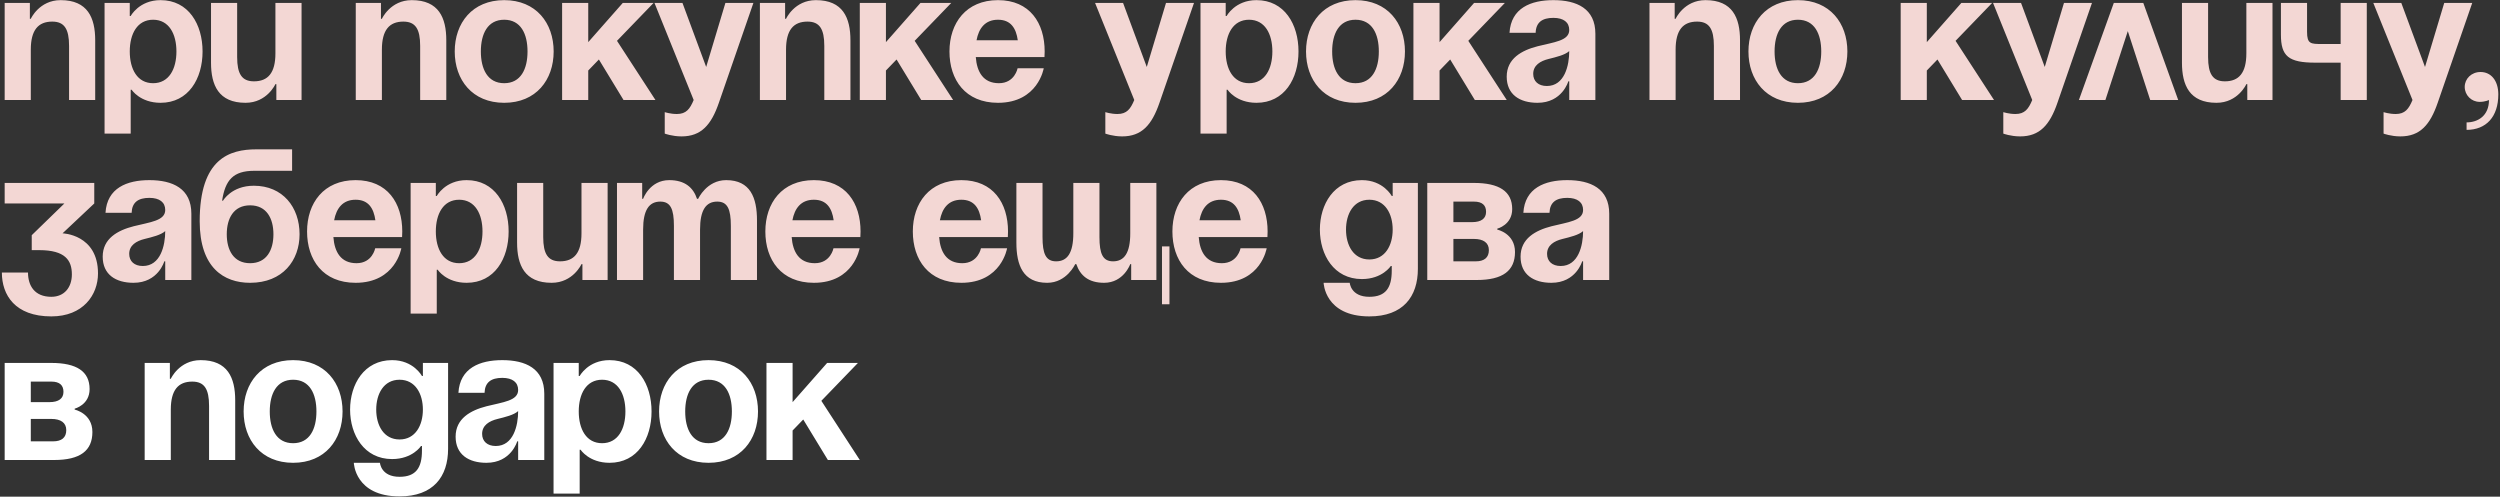
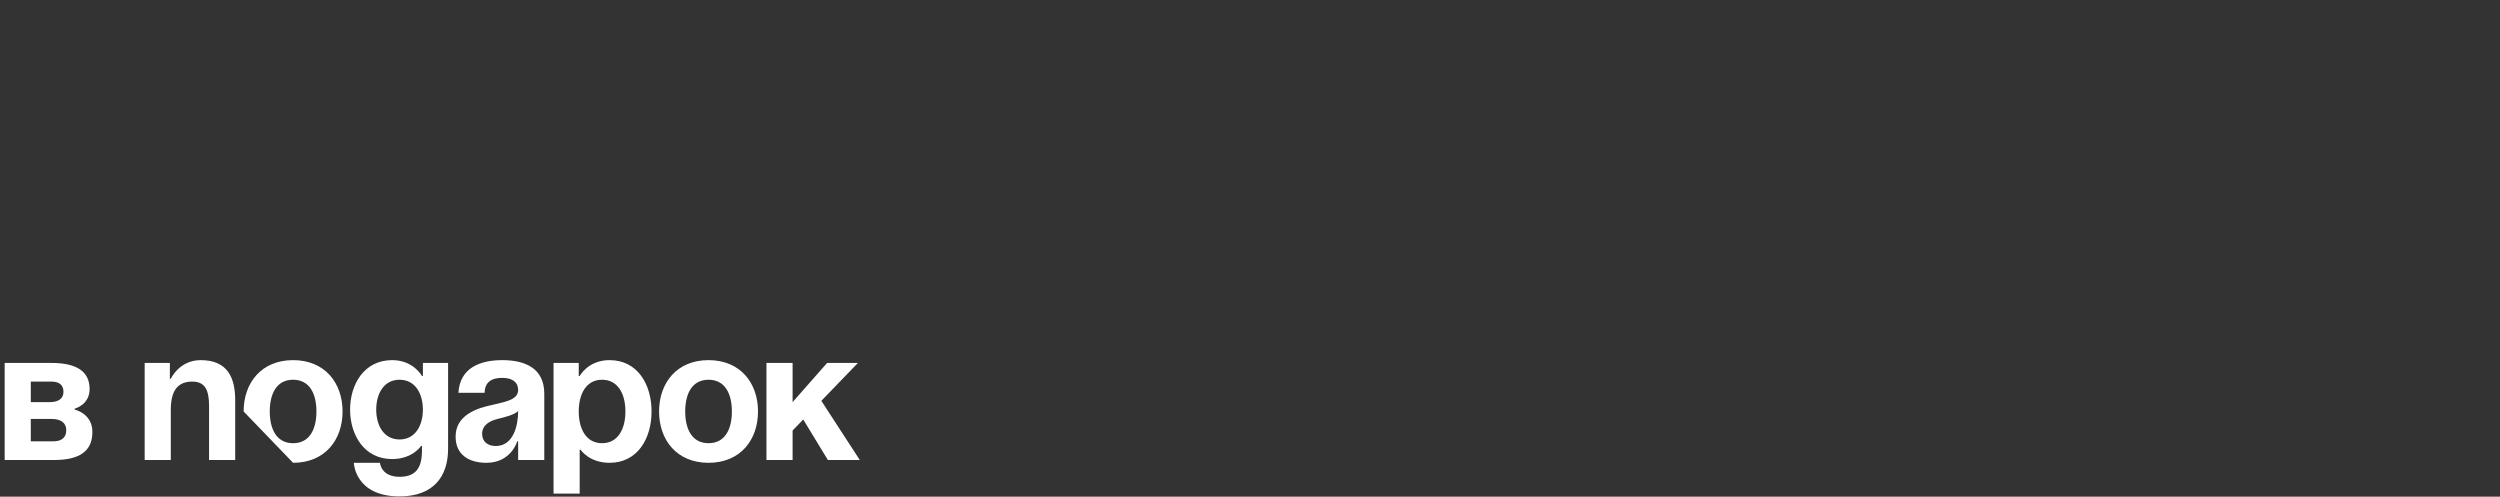
<svg xmlns="http://www.w3.org/2000/svg" width="750" height="149" viewBox="0 0 750 149" fill="none">
  <rect x="0" y="0" width="750" height="149" fill="#333333" stroke="none" />
-   <path d="M1.4 30V0.88H8.96V5.64H9.24C9.24 5.64 11.76 0.04 18.2 0.04C26.32 0.04 28.56 5.36 28.56 12.08V30H20.72V13.76C20.72 8.72 19.32 6.48 15.68 6.48C11.48 6.48 9.24 9 9.24 14.88V30H1.4ZM31.369 40.08V0.88H38.929V4.8H39.209C39.209 4.8 41.729 0.04 48.169 0.04C56.569 0.04 60.769 7.32 60.769 15.44C60.769 23.56 56.569 30.84 48.169 30.84C42.009 30.84 39.489 26.92 39.489 26.92H39.209V40.08H31.369ZM38.929 15.44C38.929 20.704 41.169 24.96 45.929 24.96C50.689 24.96 52.929 20.704 52.929 15.44C52.929 10.176 50.689 5.92 45.929 5.92C41.169 5.92 38.929 10.176 38.929 15.44ZM90.466 0.88V30H82.906V25.24H82.626C82.626 25.24 80.106 30.84 73.666 30.84C65.546 30.84 63.306 25.52 63.306 18.8V0.88H71.146V17.12C71.146 22.16 72.546 24.4 76.186 24.4C80.386 24.4 82.626 21.88 82.626 16V0.88H90.466ZM106.728 30V0.88H114.288V5.64H114.568C114.568 5.64 117.088 0.04 123.528 0.04C131.648 0.04 133.888 5.36 133.888 12.08V30H126.048V13.76C126.048 8.72 124.648 6.48 121.008 6.48C116.808 6.48 114.568 9 114.568 14.88V30H106.728ZM144.257 15.44C144.257 20.704 146.273 24.96 151.257 24.96C156.241 24.96 158.257 20.704 158.257 15.44C158.257 10.176 156.241 5.92 151.257 5.92C146.273 5.92 144.257 10.176 144.257 15.44ZM136.417 15.44C136.417 6.928 141.681 0.04 151.257 0.04C160.833 0.04 166.097 6.928 166.097 15.44C166.097 23.952 160.833 30.84 151.257 30.84C141.681 30.84 136.417 23.952 136.417 15.44ZM168.634 30V0.88H176.474V12.64L186.834 0.88H196.074L185.098 12.248L196.634 30H187.058L179.666 17.848L176.474 21.152V30H168.634ZM226.021 0.88L215.661 30.84C213.365 37.504 210.341 40.92 204.461 40.92C201.661 40.92 199.421 40.08 199.421 40.08V33.64C199.421 33.64 201.101 34.2 203.061 34.2C205.861 34.2 206.981 32.688 208.101 30L196.341 0.88H204.741L211.853 20.088L217.621 0.88H226.021ZM227.97 30V0.88H235.53V5.64H235.81C235.81 5.64 238.33 0.04 244.77 0.04C252.89 0.04 255.13 5.36 255.13 12.08V30H247.29V13.76C247.29 8.72 245.89 6.48 242.25 6.48C238.05 6.48 235.81 9 235.81 14.88V30H227.97ZM257.939 30V0.88H265.779V12.64L276.139 0.88H285.379L274.403 12.248L285.939 30H276.363L268.971 17.848L265.779 21.152V30H257.939ZM284.839 15.44C284.839 6.928 289.823 0.04 299.399 0.04C308.975 0.04 313.399 6.928 313.399 15.44C313.399 16.112 313.343 17.12 313.343 17.12H292.735C293.071 21.6 294.975 24.96 299.679 24.96C304.439 24.96 305.279 20.48 305.279 20.48H313.119C313.119 20.48 311.439 30.84 299.399 30.84C289.599 30.84 284.839 23.952 284.839 15.44ZM299.399 5.92C295.535 5.92 293.631 8.496 292.959 12.08H305.335C304.831 8.496 303.263 5.92 299.399 5.92ZM358.201 0.88L347.841 30.84C345.545 37.504 342.521 40.92 336.641 40.92C333.841 40.92 331.601 40.08 331.601 40.08V33.64C331.601 33.64 333.281 34.2 335.241 34.2C338.041 34.2 339.161 32.688 340.281 30L328.521 0.88H336.921L344.033 20.088L349.801 0.88H358.201ZM360.15 40.08V0.88H367.71V4.8H367.99C367.99 4.8 370.51 0.04 376.95 0.04C385.35 0.04 389.55 7.32 389.55 15.44C389.55 23.56 385.35 30.84 376.95 30.84C370.79 30.84 368.27 26.92 368.27 26.92H367.99V40.08H360.15ZM367.71 15.44C367.71 20.704 369.95 24.96 374.71 24.96C379.47 24.96 381.71 20.704 381.71 15.44C381.71 10.176 379.47 5.92 374.71 5.92C369.95 5.92 367.71 10.176 367.71 15.44ZM399.648 15.44C399.648 20.704 401.664 24.96 406.648 24.96C411.632 24.96 413.648 20.704 413.648 15.44C413.648 10.176 411.632 5.92 406.648 5.92C401.664 5.92 399.648 10.176 399.648 15.44ZM391.808 15.44C391.808 6.928 397.072 0.04 406.648 0.04C416.224 0.04 421.488 6.928 421.488 15.44C421.488 23.952 416.224 30.84 406.648 30.84C397.072 30.84 391.808 23.952 391.808 15.44ZM424.025 30V0.88H431.865V12.64L442.225 0.88H451.465L440.489 12.248L452.025 30H442.449L435.057 17.848L431.865 21.152V30H424.025ZM460.692 9.84H452.852C453.3 2.392 459.292 0.04 466.012 0.04C473.012 0.04 478.612 2.56 478.612 10.12V30H470.772V24.4H470.492C470.492 24.4 468.7 30.84 461.252 30.84C455.932 30.84 452.012 28.376 452.012 23C452.012 17.568 456.492 15.104 461.308 13.872C466.18 12.64 470.772 12.248 470.772 9C470.772 6.704 469.092 5.36 466.012 5.36C462.652 5.36 460.804 6.704 460.692 9.84ZM470.772 15.328C469.484 16.504 466.852 17.12 464.612 17.68C462.092 18.296 459.964 19.584 459.964 22.16C459.964 24.4 461.532 25.8 464.052 25.8C469.372 25.8 470.772 19.64 470.772 15.328ZM494.845 30V0.88H502.405V5.64H502.685C502.685 5.64 505.205 0.04 511.645 0.04C519.765 0.04 522.005 5.36 522.005 12.08V30H514.165V13.76C514.165 8.72 512.765 6.48 509.125 6.48C504.925 6.48 502.685 9 502.685 14.88V30H494.845ZM532.374 15.44C532.374 20.704 534.39 24.96 539.374 24.96C544.358 24.96 546.374 20.704 546.374 15.44C546.374 10.176 544.358 5.92 539.374 5.92C534.39 5.92 532.374 10.176 532.374 15.44ZM524.534 15.44C524.534 6.928 529.798 0.04 539.374 0.04C548.95 0.04 554.214 6.928 554.214 15.44C554.214 23.952 548.95 30.84 539.374 30.84C529.798 30.84 524.534 23.952 524.534 15.44ZM570.205 30V0.88H578.045V12.64L588.405 0.88H597.645L586.669 12.248L598.205 30H588.629L581.237 17.848L578.045 21.152V30H570.205ZM627.592 0.88L617.232 30.84C614.936 37.504 611.912 40.92 606.032 40.92C603.232 40.92 600.992 40.08 600.992 40.08V33.64C600.992 33.64 602.672 34.2 604.632 34.2C607.432 34.2 608.552 32.688 609.672 30L597.912 0.88H606.312L613.424 20.088L619.192 0.88H627.592ZM623.669 30L634.141 0.88H642.989L653.461 30H645.061L638.341 9.336L631.621 30H623.669ZM681.748 0.88V30H674.188V25.24H673.908C673.908 25.24 671.388 30.84 664.948 30.84C656.828 30.84 654.588 25.52 654.588 18.8V0.88H662.428V17.12C662.428 22.16 663.828 24.4 667.468 24.4C671.668 24.4 673.908 21.88 673.908 16V0.88H681.748ZM710.036 0.88V30H702.196V18.8H694.636C686.516 18.8 684.276 16.84 684.276 10.4V0.88H692.116V9.56C692.116 13.2 693.236 13.2 696.596 13.2H702.196V0.88H710.036ZM741.67 0.88L731.31 30.84C729.014 37.504 725.99 40.92 720.11 40.92C717.31 40.92 715.07 40.08 715.07 40.08V33.64C715.07 33.64 716.75 34.2 718.71 34.2C721.51 34.2 722.63 32.688 723.75 30L711.99 0.88H720.39L727.502 20.088L733.27 0.88H741.67ZM739.414 26.08C739.414 23.616 741.43 21.6 744.174 21.6C747.254 21.6 749.494 24.12 749.494 28.32C749.494 35.04 745.854 38.96 739.974 38.96V36.72C743.334 36.72 746.694 34.76 746.694 30C746.694 30 745.574 30.56 743.894 30.56C741.43 30.56 739.414 28.544 739.414 26.08ZM1.4 61.04V54.88H28.28V61.04L18.76 70C18.76 70 29.4 70.28 29.4 82.04C29.4 88.48 24.92 94.92 15.4 94.92C4.48 94.92 0.56 88.48 0.56 81.76H8.4C8.4 85.68 10.36 89.04 15.4 89.04C19.264 89.04 21.56 86.24 21.56 82.32C21.56 78.12 19.6 75.04 11.76 75.04H9.52V70.56L19.32 61.04H1.4ZM39.489 63.84H31.649C32.097 56.392 38.089 54.04 44.809 54.04C51.809 54.04 57.409 56.56 57.409 64.12V84H49.569V78.4H49.289C49.289 78.4 47.497 84.84 40.049 84.84C34.729 84.84 30.809 82.376 30.809 77C30.809 71.568 35.289 69.104 40.105 67.872C44.977 66.64 49.569 66.248 49.569 63C49.569 60.704 47.889 59.36 44.809 59.36C41.449 59.36 39.601 60.704 39.489 63.84ZM49.569 69.328C48.281 70.504 45.649 71.12 43.409 71.68C40.889 72.296 38.761 73.584 38.761 76.16C38.761 78.4 40.329 79.8 42.849 79.8C48.169 79.8 49.569 73.64 49.569 69.328ZM68.029 70.28C68.029 74.984 70.045 78.96 75.029 78.96C80.013 78.96 82.029 74.984 82.029 70.28C82.029 65.576 80.013 61.6 75.029 61.6C70.045 61.6 68.029 65.576 68.029 70.28ZM75.029 84.84C67.189 84.84 59.909 80.36 59.909 66.36C59.909 47.6 68.813 44.8 76.933 44.8H87.629V51.24H76.261C69.933 51.24 67.581 54.04 66.629 60.2H66.909C66.909 60.2 69.429 55.72 76.149 55.72C84.829 55.72 89.869 62.16 89.869 70.28C89.869 78.12 84.829 84.84 75.029 84.84ZM92.12 69.44C92.12 60.928 97.104 54.04 106.68 54.04C116.256 54.04 120.68 60.928 120.68 69.44C120.68 70.112 120.624 71.12 120.624 71.12H100.016C100.352 75.6 102.256 78.96 106.96 78.96C111.72 78.96 112.56 74.48 112.56 74.48H120.4C120.4 74.48 118.72 84.84 106.68 84.84C96.88 84.84 92.12 77.952 92.12 69.44ZM106.68 59.92C102.816 59.92 100.912 62.496 100.24 66.08H112.616C112.112 62.496 110.544 59.92 106.68 59.92ZM123.189 94.08V54.88H130.749V58.8H131.029C131.029 58.8 133.549 54.04 139.989 54.04C148.389 54.04 152.589 61.32 152.589 69.44C152.589 77.56 148.389 84.84 139.989 84.84C133.829 84.84 131.309 80.92 131.309 80.92H131.029V94.08H123.189ZM130.749 69.44C130.749 74.704 132.989 78.96 137.749 78.96C142.509 78.96 144.749 74.704 144.749 69.44C144.749 64.176 142.509 59.92 137.749 59.92C132.989 59.92 130.749 64.176 130.749 69.44ZM182.287 54.88V84H174.727V79.24H174.447C174.447 79.24 171.927 84.84 165.487 84.84C157.367 84.84 155.127 79.52 155.127 72.8V54.88H162.967V71.12C162.967 76.16 164.367 78.4 168.007 78.4C172.207 78.4 174.447 75.88 174.447 70V54.88H182.287ZM202.175 84V67.76C202.175 62.72 201.167 60.48 198.087 60.48C194.727 60.48 192.935 63 192.935 68.88V84H185.095V54.88H192.655V59.64H192.935C192.935 59.64 194.895 54.04 200.775 54.04C205.479 54.04 207.999 56.28 209.119 59.696L209.175 59.64H209.455C209.455 59.64 211.975 54.04 217.855 54.04C225.135 54.04 227.095 59.36 227.095 66.08V84H219.255V67.76C219.255 62.72 218.247 60.48 215.167 60.48C211.807 60.48 210.015 63 210.015 68.88V84H202.175ZM229.604 69.44C229.604 60.928 234.588 54.04 244.164 54.04C253.74 54.04 258.164 60.928 258.164 69.44C258.164 70.112 258.108 71.12 258.108 71.12H237.5C237.836 75.6 239.74 78.96 244.444 78.96C249.204 78.96 250.044 74.48 250.044 74.48H257.884C257.884 74.48 256.204 84.84 244.164 84.84C234.364 84.84 229.604 77.952 229.604 69.44ZM244.164 59.92C240.3 59.92 238.396 62.496 237.724 66.08H250.1C249.596 62.496 248.028 59.92 244.164 59.92ZM273.847 69.44C273.847 60.928 278.831 54.04 288.407 54.04C297.983 54.04 302.407 60.928 302.407 69.44C302.407 70.112 302.351 71.12 302.351 71.12H281.743C282.079 75.6 283.983 78.96 288.687 78.96C293.447 78.96 294.287 74.48 294.287 74.48H302.127C302.127 74.48 300.447 84.84 288.407 84.84C278.607 84.84 273.847 77.952 273.847 69.44ZM288.407 59.92C284.543 59.92 282.639 62.496 281.967 66.08H294.343C293.839 62.496 292.271 59.92 288.407 59.92ZM329.836 54.88V71.12C329.836 76.16 330.844 78.4 333.924 78.4C337.284 78.4 339.076 75.88 339.076 70V54.88H346.916V84H339.356V79.24H339.076C339.076 79.24 337.116 84.84 331.236 84.84C326.532 84.84 324.068 82.656 322.892 79.24H322.556C322.556 79.24 320.036 84.84 314.156 84.84C306.876 84.84 304.916 79.52 304.916 72.8V54.88H312.756V71.12C312.756 76.16 313.764 78.4 316.844 78.4C320.204 78.4 321.996 75.88 321.996 70V54.88H329.836ZM350.836 73.92V91.28H348.596V73.92H350.836ZM351.722 69.44C351.722 60.928 356.706 54.04 366.282 54.04C375.858 54.04 380.282 60.928 380.282 69.44C380.282 70.112 380.226 71.12 380.226 71.12H359.618C359.954 75.6 361.858 78.96 366.562 78.96C371.322 78.96 372.162 74.48 372.162 74.48H380.002C380.002 74.48 378.322 84.84 366.282 84.84C356.482 84.84 351.722 77.952 351.722 69.44ZM366.282 59.92C362.418 59.92 360.514 62.496 359.842 66.08H372.218C371.714 62.496 370.146 59.92 366.282 59.92ZM425.364 54.88V80.64C425.364 89.04 420.884 94.92 410.804 94.92C397.364 94.92 397.084 84.84 397.084 84.84H404.924C404.924 84.84 405.204 89.04 410.804 89.04C415.788 89.04 417.524 86.24 417.524 81.2V79.8H417.244C417.244 79.8 414.724 83.72 408.564 83.72C400.164 83.72 395.964 76.44 395.964 68.88C395.964 61.32 400.164 54.04 408.564 54.04C415.004 54.04 417.524 58.8 417.524 58.8H417.804V54.88H425.364ZM417.804 68.88C417.804 64.176 415.564 59.92 410.804 59.92C406.044 59.92 403.804 64.176 403.804 68.88C403.804 73.584 406.044 77.84 410.804 77.84C415.564 77.84 417.804 73.584 417.804 68.88ZM428.181 84V54.88H442.181C449.741 54.88 453.661 57.4 453.661 62.72C453.661 67.48 449.181 68.6 449.181 68.6V68.88C449.181 68.88 454.501 70 454.501 75.6C454.501 81.2 450.861 84 443.021 84H428.181ZM442.181 71.68H436.021V78.4H442.741C445.261 78.4 446.661 77.28 446.661 75.04C446.661 72.8 444.981 71.68 442.181 71.68ZM436.021 66.64H441.621C444.421 66.64 445.821 65.52 445.821 63.56C445.821 61.6 444.701 60.48 442.181 60.48H436.021V66.64ZM464.848 63.84H457.008C457.456 56.392 463.448 54.04 470.168 54.04C477.168 54.04 482.768 56.56 482.768 64.12V84H474.928V78.4H474.648C474.648 78.4 472.856 84.84 465.408 84.84C460.088 84.84 456.168 82.376 456.168 77C456.168 71.568 460.648 69.104 465.464 67.872C470.336 66.64 474.928 66.248 474.928 63C474.928 60.704 473.248 59.36 470.168 59.36C466.808 59.36 464.96 60.704 464.848 63.84ZM474.928 69.328C473.64 70.504 471.008 71.12 468.768 71.68C466.248 72.296 464.12 73.584 464.12 76.16C464.12 78.4 465.688 79.8 468.208 79.8C473.528 79.8 474.928 73.64 474.928 69.328Z" fill="#F3D7D4" />
-   <path d="M1.4 138V108.88H15.4C22.96 108.88 26.88 111.4 26.88 116.72C26.88 121.48 22.4 122.6 22.4 122.6V122.88C22.4 122.88 27.72 124 27.72 129.6C27.72 135.2 24.08 138 16.24 138H1.4ZM15.4 125.68H9.24V132.4H15.96C18.48 132.4 19.88 131.28 19.88 129.04C19.88 126.8 18.2 125.68 15.4 125.68ZM9.24 120.64H14.84C17.64 120.64 19.04 119.52 19.04 117.56C19.04 115.6 17.92 114.48 15.4 114.48H9.24V120.64ZM43.4 138V108.88H50.96V113.64H51.24C51.24 113.64 53.76 108.04 60.2 108.04C68.32 108.04 70.56 113.36 70.56 120.08V138H62.72V121.76C62.72 116.72 61.32 114.48 57.68 114.48C53.48 114.48 51.24 117 51.24 122.88V138H43.4ZM80.929 123.44C80.929 128.704 82.945 132.96 87.929 132.96C92.913 132.96 94.929 128.704 94.929 123.44C94.929 118.176 92.913 113.92 87.929 113.92C82.945 113.92 80.929 118.176 80.929 123.44ZM73.089 123.44C73.089 114.928 78.353 108.04 87.929 108.04C97.505 108.04 102.769 114.928 102.769 123.44C102.769 131.952 97.505 138.84 87.929 138.84C78.353 138.84 73.089 131.952 73.089 123.44ZM134.426 108.88V134.64C134.426 143.04 129.946 148.92 119.866 148.92C106.426 148.92 106.146 138.84 106.146 138.84H113.986C113.986 138.84 114.266 143.04 119.866 143.04C124.85 143.04 126.586 140.24 126.586 135.2V133.8H126.306C126.306 133.8 123.786 137.72 117.626 137.72C109.226 137.72 105.026 130.44 105.026 122.88C105.026 115.32 109.226 108.04 117.626 108.04C124.066 108.04 126.586 112.8 126.586 112.8H126.866V108.88H134.426ZM126.866 122.88C126.866 118.176 124.626 113.92 119.866 113.92C115.106 113.92 112.866 118.176 112.866 122.88C112.866 127.584 115.106 131.84 119.866 131.84C124.626 131.84 126.866 127.584 126.866 122.88ZM145.364 117.84H137.524C137.972 110.392 143.964 108.04 150.684 108.04C157.684 108.04 163.284 110.56 163.284 118.12V138H155.444V132.4H155.164C155.164 132.4 153.372 138.84 145.924 138.84C140.604 138.84 136.684 136.376 136.684 131C136.684 125.568 141.164 123.104 145.98 121.872C150.852 120.64 155.444 120.248 155.444 117C155.444 114.704 153.764 113.36 150.684 113.36C147.324 113.36 145.476 114.704 145.364 117.84ZM155.444 123.328C154.156 124.504 151.524 125.12 149.284 125.68C146.764 126.296 144.636 127.584 144.636 130.16C144.636 132.4 146.204 133.8 148.724 133.8C154.044 133.8 155.444 127.64 155.444 123.328ZM166.064 148.08V108.88H173.624V112.8H173.904C173.904 112.8 176.424 108.04 182.864 108.04C191.264 108.04 195.464 115.32 195.464 123.44C195.464 131.56 191.264 138.84 182.864 138.84C176.704 138.84 174.184 134.92 174.184 134.92H173.904V148.08H166.064ZM173.624 123.44C173.624 128.704 175.864 132.96 180.624 132.96C185.384 132.96 187.624 128.704 187.624 123.44C187.624 118.176 185.384 113.92 180.624 113.92C175.864 113.92 173.624 118.176 173.624 123.44ZM205.562 123.44C205.562 128.704 207.578 132.96 212.562 132.96C217.546 132.96 219.562 128.704 219.562 123.44C219.562 118.176 217.546 113.92 212.562 113.92C207.578 113.92 205.562 118.176 205.562 123.44ZM197.722 123.44C197.722 114.928 202.986 108.04 212.562 108.04C222.138 108.04 227.402 114.928 227.402 123.44C227.402 131.952 222.138 138.84 212.562 138.84C202.986 138.84 197.722 131.952 197.722 123.44ZM229.939 138V108.88H237.779V120.64L248.139 108.88H257.379L246.403 120.248L257.939 138H248.363L240.971 125.848L237.779 129.152V138H229.939Z" fill="white" />
+   <path d="M1.4 138V108.88H15.4C22.96 108.88 26.88 111.4 26.88 116.72C26.88 121.48 22.4 122.6 22.4 122.6V122.88C22.4 122.88 27.72 124 27.72 129.6C27.72 135.2 24.08 138 16.24 138H1.4ZM15.4 125.68H9.24V132.4H15.96C18.48 132.4 19.88 131.28 19.88 129.04C19.88 126.8 18.2 125.68 15.4 125.68ZM9.24 120.64H14.84C17.64 120.64 19.04 119.52 19.04 117.56C19.04 115.6 17.92 114.48 15.4 114.48H9.24V120.64ZM43.4 138V108.88H50.96V113.64H51.24C51.24 113.64 53.76 108.04 60.2 108.04C68.32 108.04 70.56 113.36 70.56 120.08V138H62.72V121.76C62.72 116.72 61.32 114.48 57.68 114.48C53.48 114.48 51.24 117 51.24 122.88V138H43.4ZM80.929 123.44C80.929 128.704 82.945 132.96 87.929 132.96C92.913 132.96 94.929 128.704 94.929 123.44C94.929 118.176 92.913 113.92 87.929 113.92C82.945 113.92 80.929 118.176 80.929 123.44ZM73.089 123.44C73.089 114.928 78.353 108.04 87.929 108.04C97.505 108.04 102.769 114.928 102.769 123.44C102.769 131.952 97.505 138.84 87.929 138.84ZM134.426 108.88V134.64C134.426 143.04 129.946 148.92 119.866 148.92C106.426 148.92 106.146 138.84 106.146 138.84H113.986C113.986 138.84 114.266 143.04 119.866 143.04C124.85 143.04 126.586 140.24 126.586 135.2V133.8H126.306C126.306 133.8 123.786 137.72 117.626 137.72C109.226 137.72 105.026 130.44 105.026 122.88C105.026 115.32 109.226 108.04 117.626 108.04C124.066 108.04 126.586 112.8 126.586 112.8H126.866V108.88H134.426ZM126.866 122.88C126.866 118.176 124.626 113.92 119.866 113.92C115.106 113.92 112.866 118.176 112.866 122.88C112.866 127.584 115.106 131.84 119.866 131.84C124.626 131.84 126.866 127.584 126.866 122.88ZM145.364 117.84H137.524C137.972 110.392 143.964 108.04 150.684 108.04C157.684 108.04 163.284 110.56 163.284 118.12V138H155.444V132.4H155.164C155.164 132.4 153.372 138.84 145.924 138.84C140.604 138.84 136.684 136.376 136.684 131C136.684 125.568 141.164 123.104 145.98 121.872C150.852 120.64 155.444 120.248 155.444 117C155.444 114.704 153.764 113.36 150.684 113.36C147.324 113.36 145.476 114.704 145.364 117.84ZM155.444 123.328C154.156 124.504 151.524 125.12 149.284 125.68C146.764 126.296 144.636 127.584 144.636 130.16C144.636 132.4 146.204 133.8 148.724 133.8C154.044 133.8 155.444 127.64 155.444 123.328ZM166.064 148.08V108.88H173.624V112.8H173.904C173.904 112.8 176.424 108.04 182.864 108.04C191.264 108.04 195.464 115.32 195.464 123.44C195.464 131.56 191.264 138.84 182.864 138.84C176.704 138.84 174.184 134.92 174.184 134.92H173.904V148.08H166.064ZM173.624 123.44C173.624 128.704 175.864 132.96 180.624 132.96C185.384 132.96 187.624 128.704 187.624 123.44C187.624 118.176 185.384 113.92 180.624 113.92C175.864 113.92 173.624 118.176 173.624 123.44ZM205.562 123.44C205.562 128.704 207.578 132.96 212.562 132.96C217.546 132.96 219.562 128.704 219.562 123.44C219.562 118.176 217.546 113.92 212.562 113.92C207.578 113.92 205.562 118.176 205.562 123.44ZM197.722 123.44C197.722 114.928 202.986 108.04 212.562 108.04C222.138 108.04 227.402 114.928 227.402 123.44C227.402 131.952 222.138 138.84 212.562 138.84C202.986 138.84 197.722 131.952 197.722 123.44ZM229.939 138V108.88H237.779V120.64L248.139 108.88H257.379L246.403 120.248L257.939 138H248.363L240.971 125.848L237.779 129.152V138H229.939Z" fill="white" />
</svg>